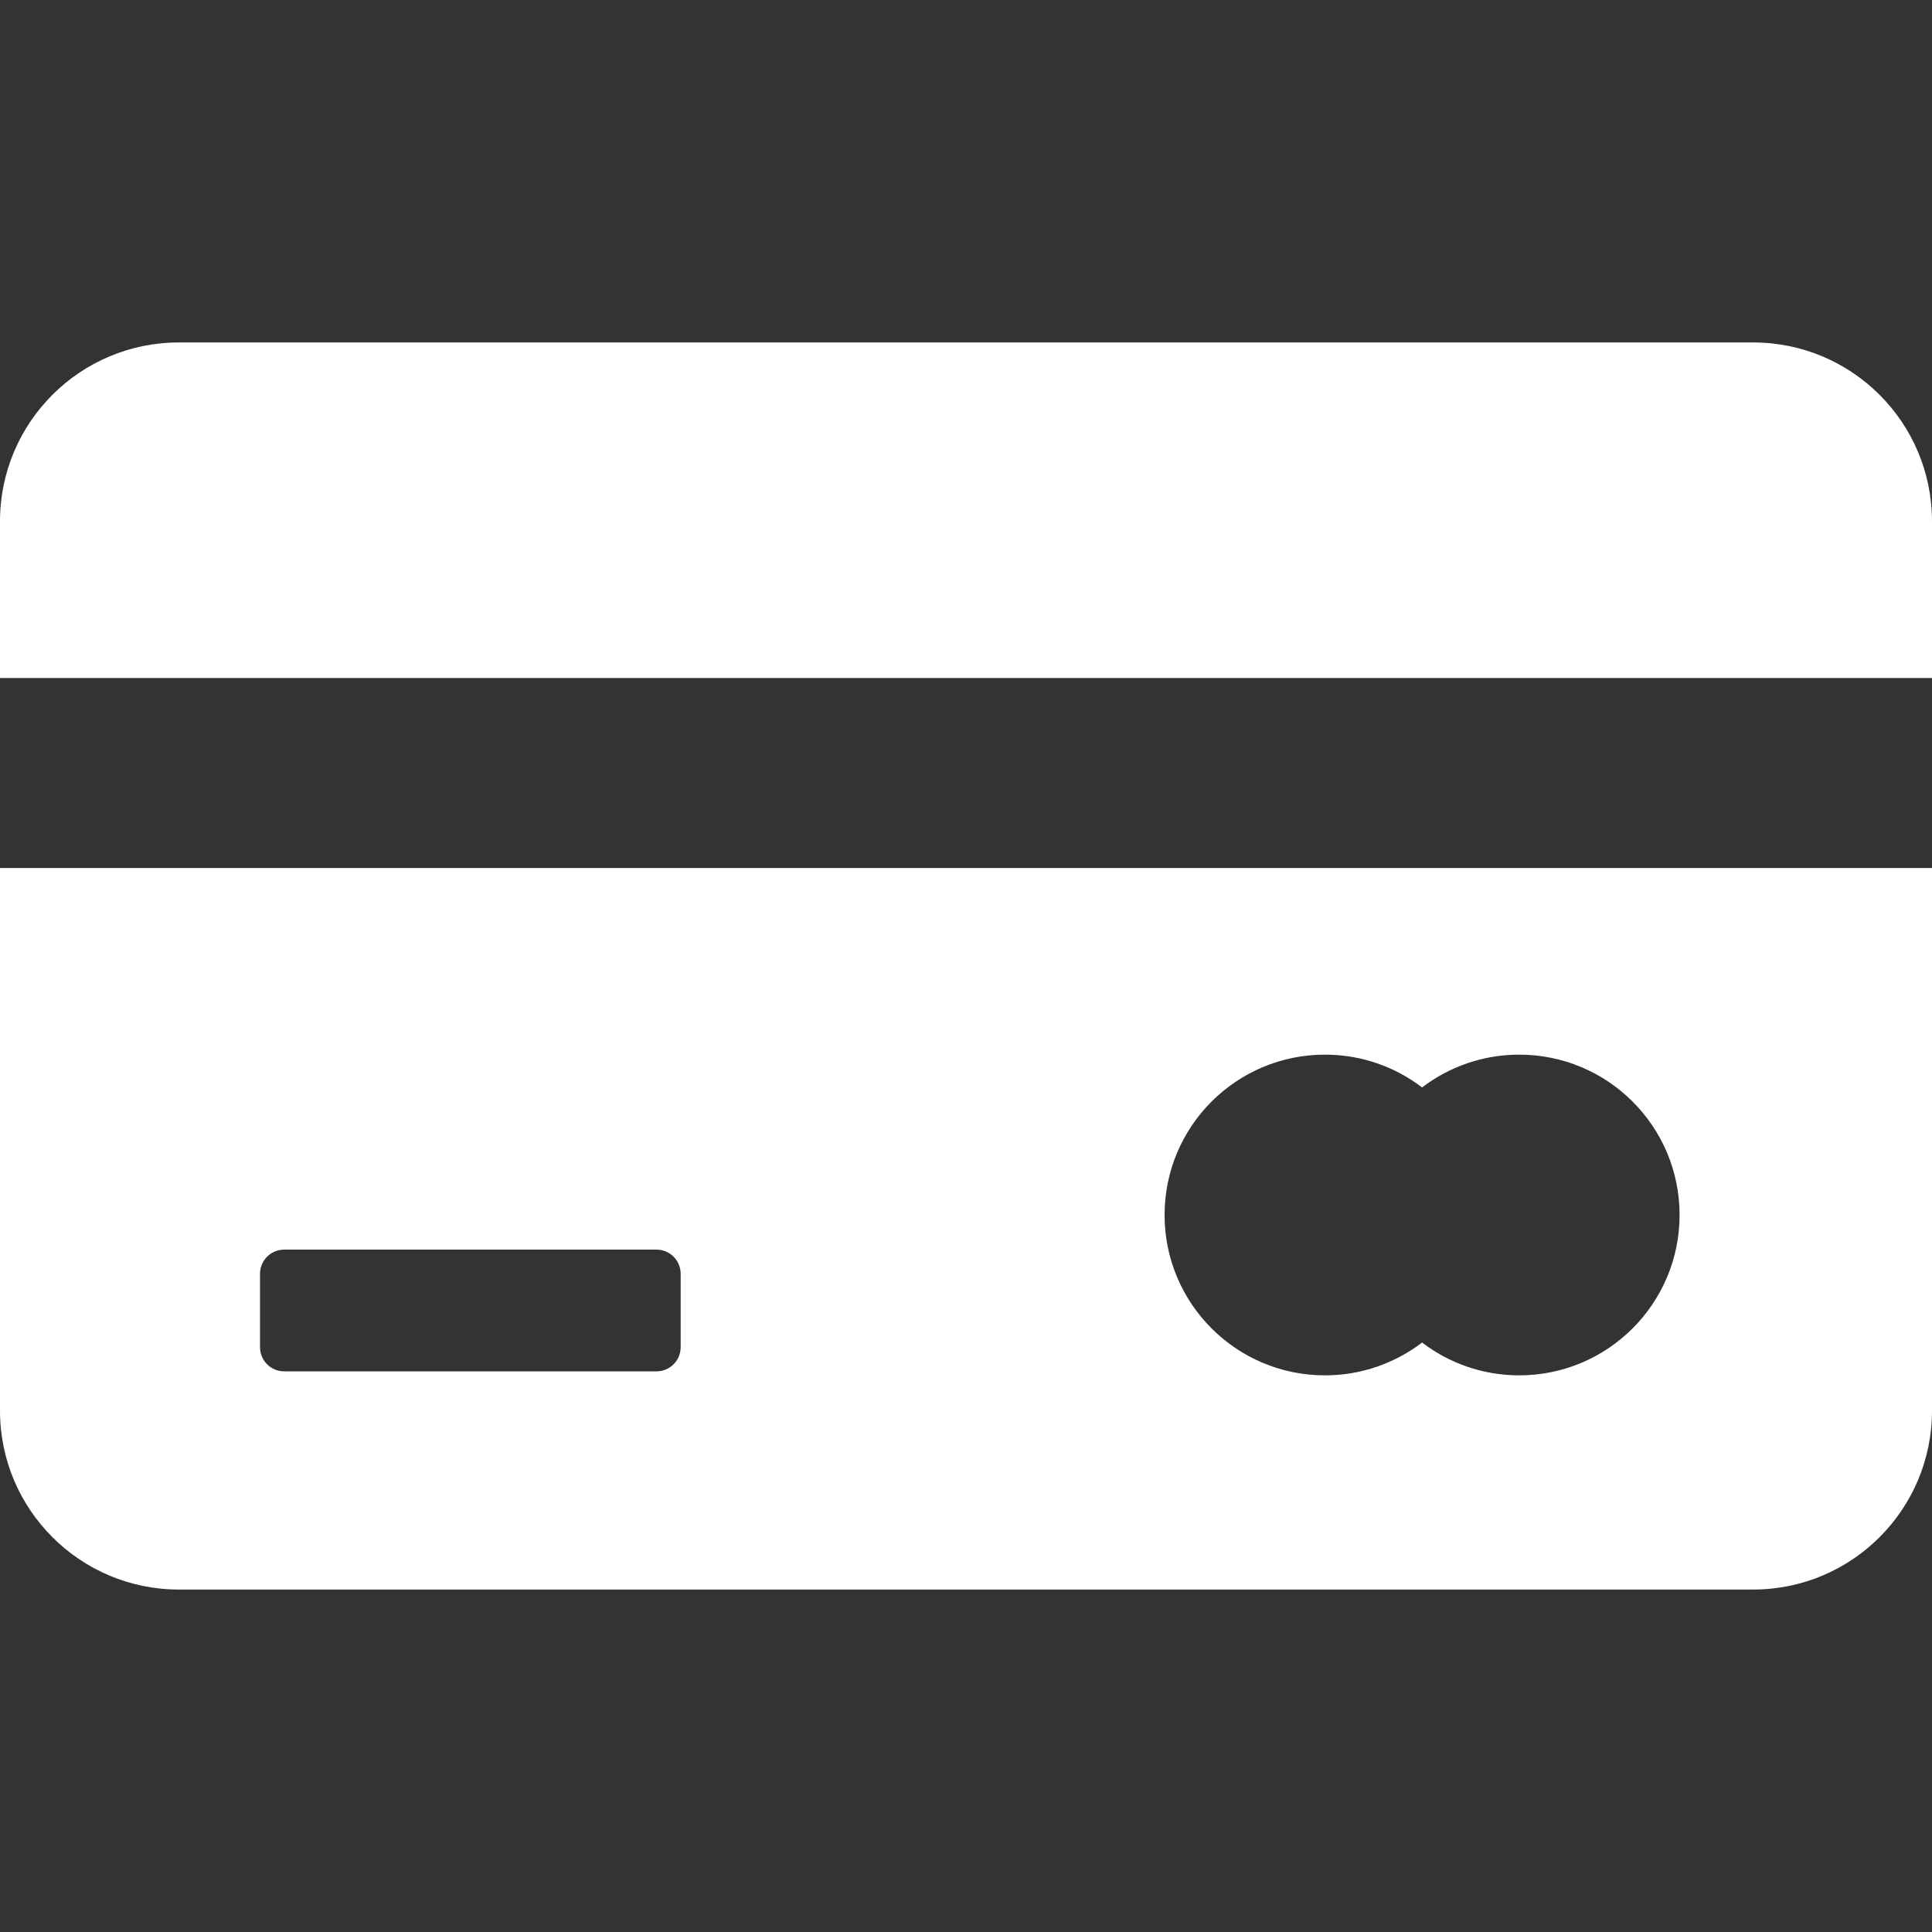
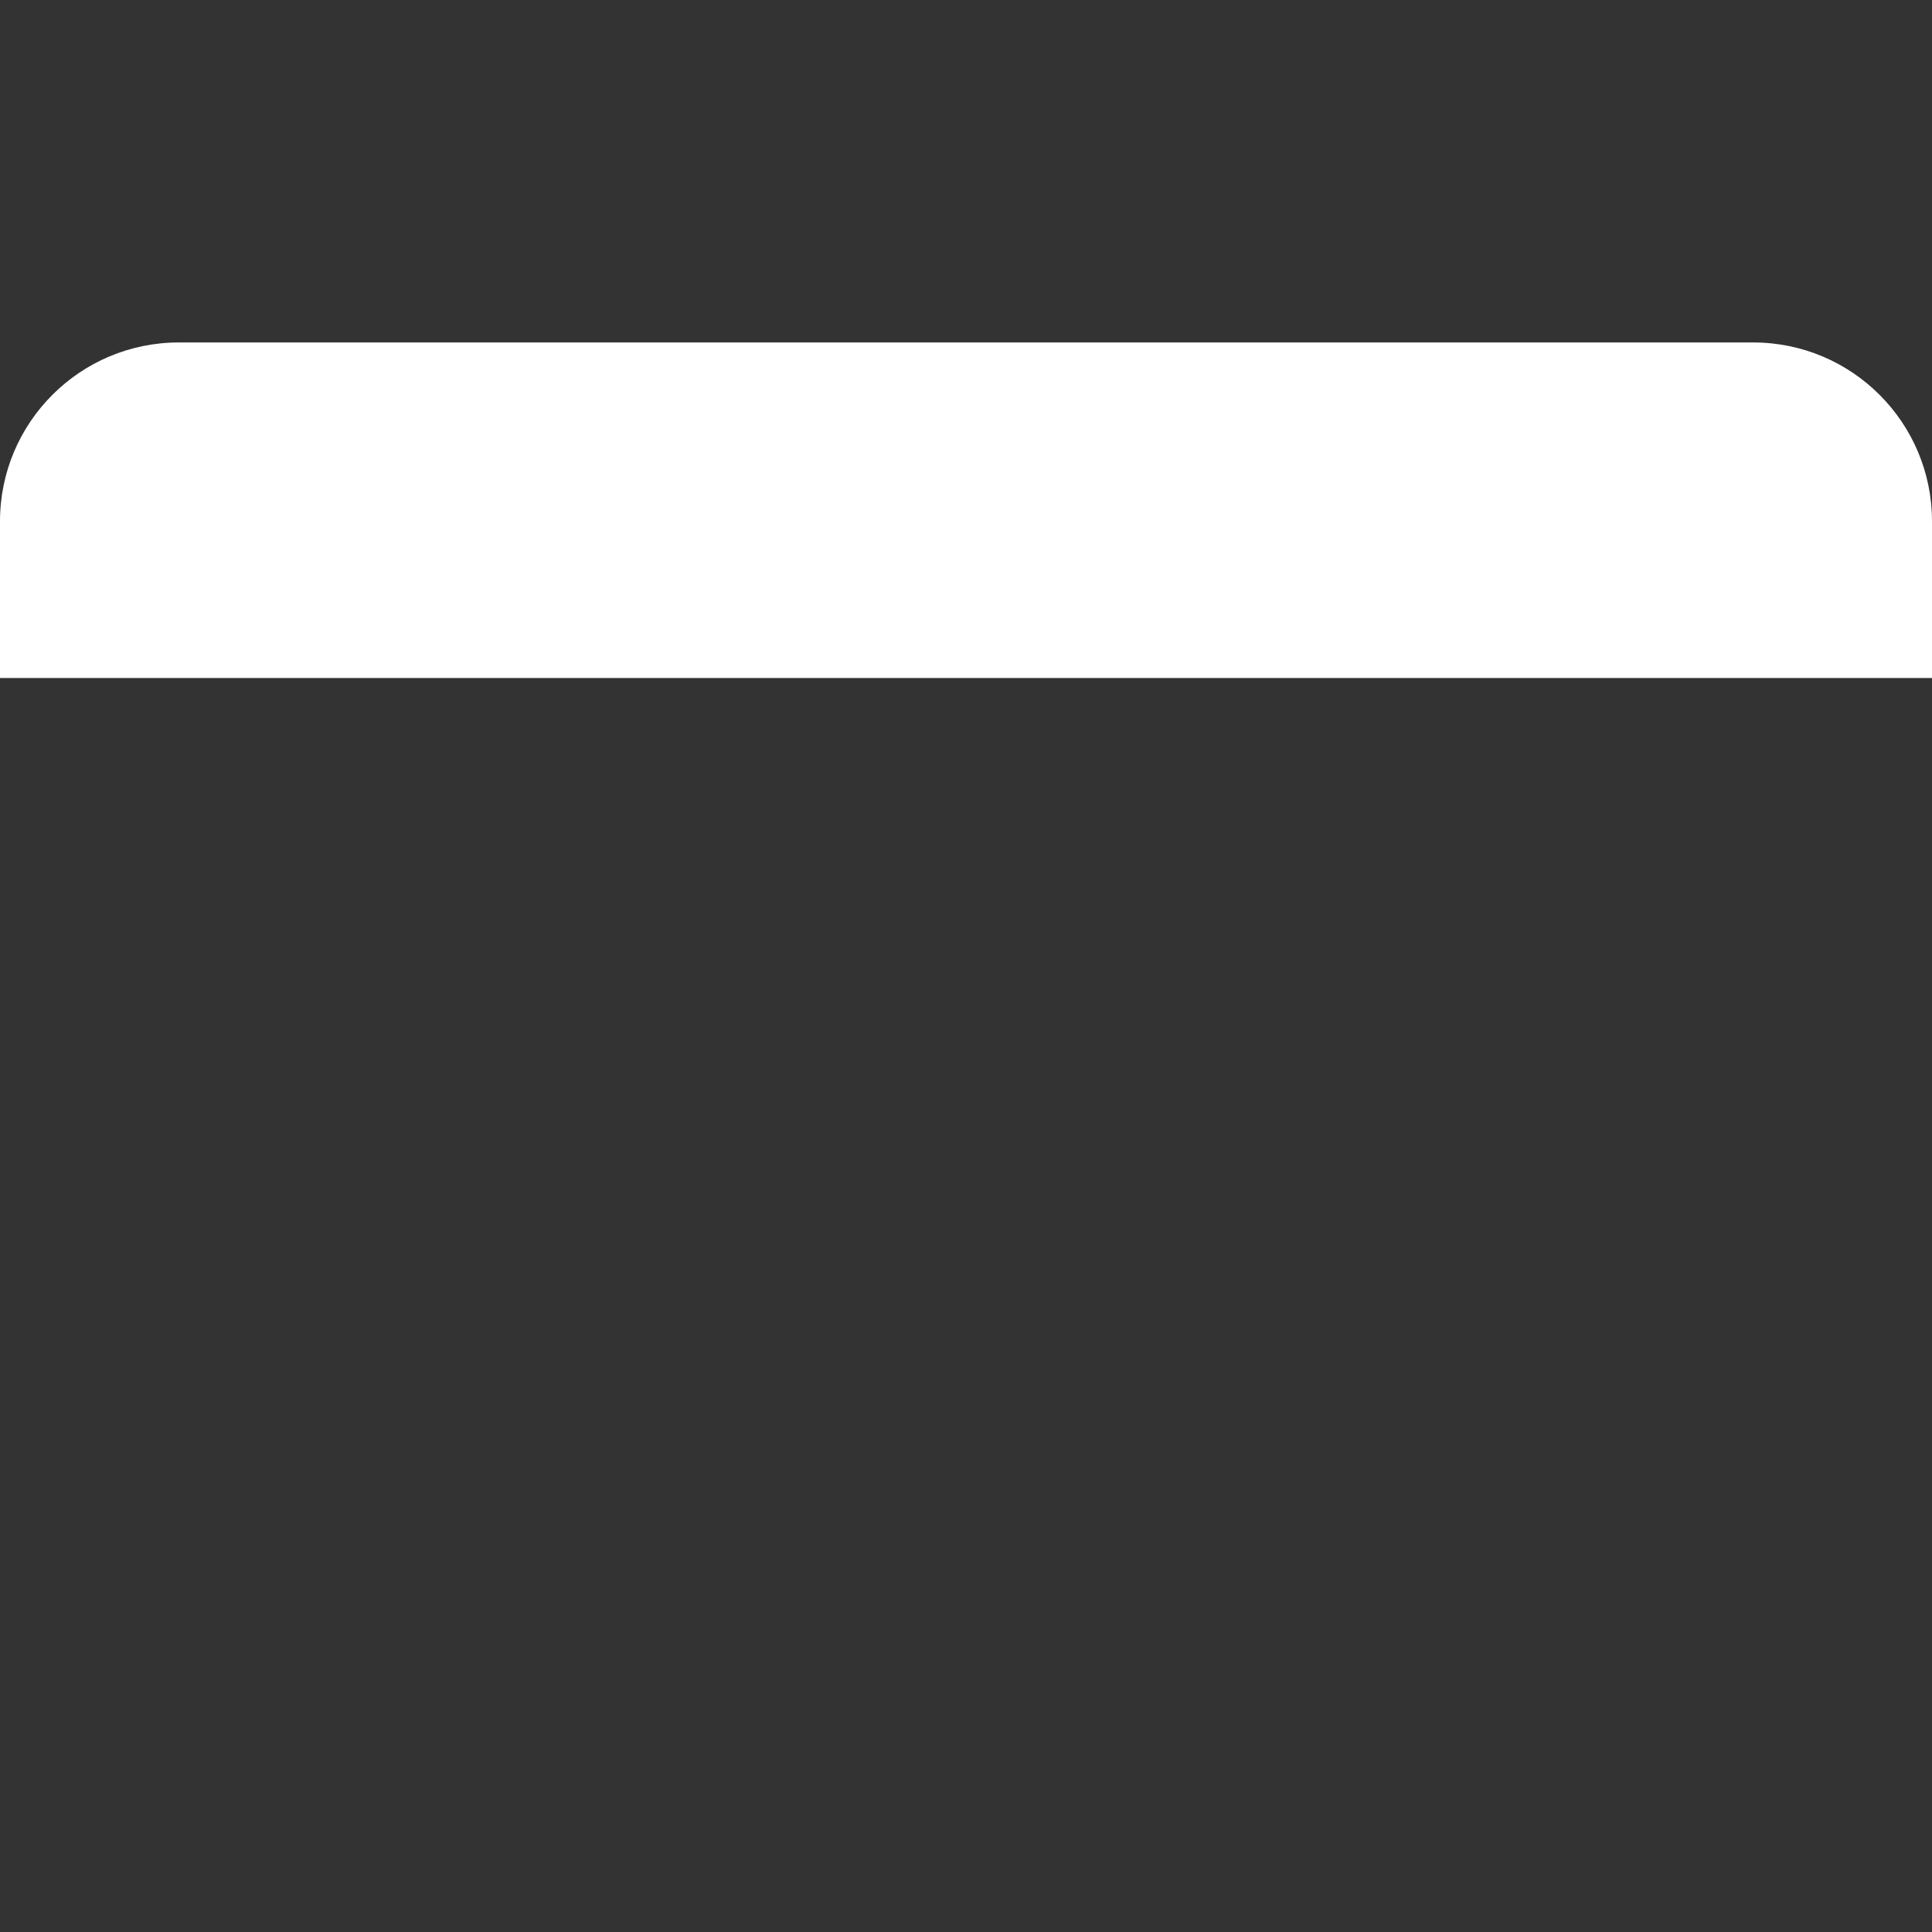
<svg xmlns="http://www.w3.org/2000/svg" width="75" height="75" viewBox="0 0 75 75" fill="none">
  <rect x="0" y="0" width="75" height="75" fill="#333333" stroke="none" />
  <path d="M68.056 13.294H6.944C3.109 13.294 0 16.403 0 20.238V26.319H75V20.238C75 16.403 71.891 13.294 68.056 13.294Z" fill="white" />
-   <path d="M0 54.762C0 58.597 3.109 61.706 6.944 61.706H68.056C71.891 61.706 75 58.597 75 54.762V33.695H0V54.762ZM51.434 40.941C52.852 40.941 54.158 41.415 55.205 42.214C56.252 41.416 57.558 40.941 58.976 40.941C62.414 40.941 65.201 43.727 65.201 47.165C65.201 50.603 62.414 53.391 58.976 53.391C57.558 53.391 56.252 52.916 55.205 52.117C54.158 52.915 52.852 53.391 51.434 53.391C47.996 53.391 45.209 50.603 45.209 47.165C45.209 43.727 47.996 40.941 51.434 40.941ZM10.094 49.447C10.094 48.929 10.514 48.51 11.032 48.51H25.485C26.003 48.51 26.423 48.929 26.423 49.447V52.299C26.423 52.817 26.003 53.236 25.485 53.236H11.032C10.514 53.236 10.094 52.817 10.094 52.299V49.447Z" fill="white" />
</svg>